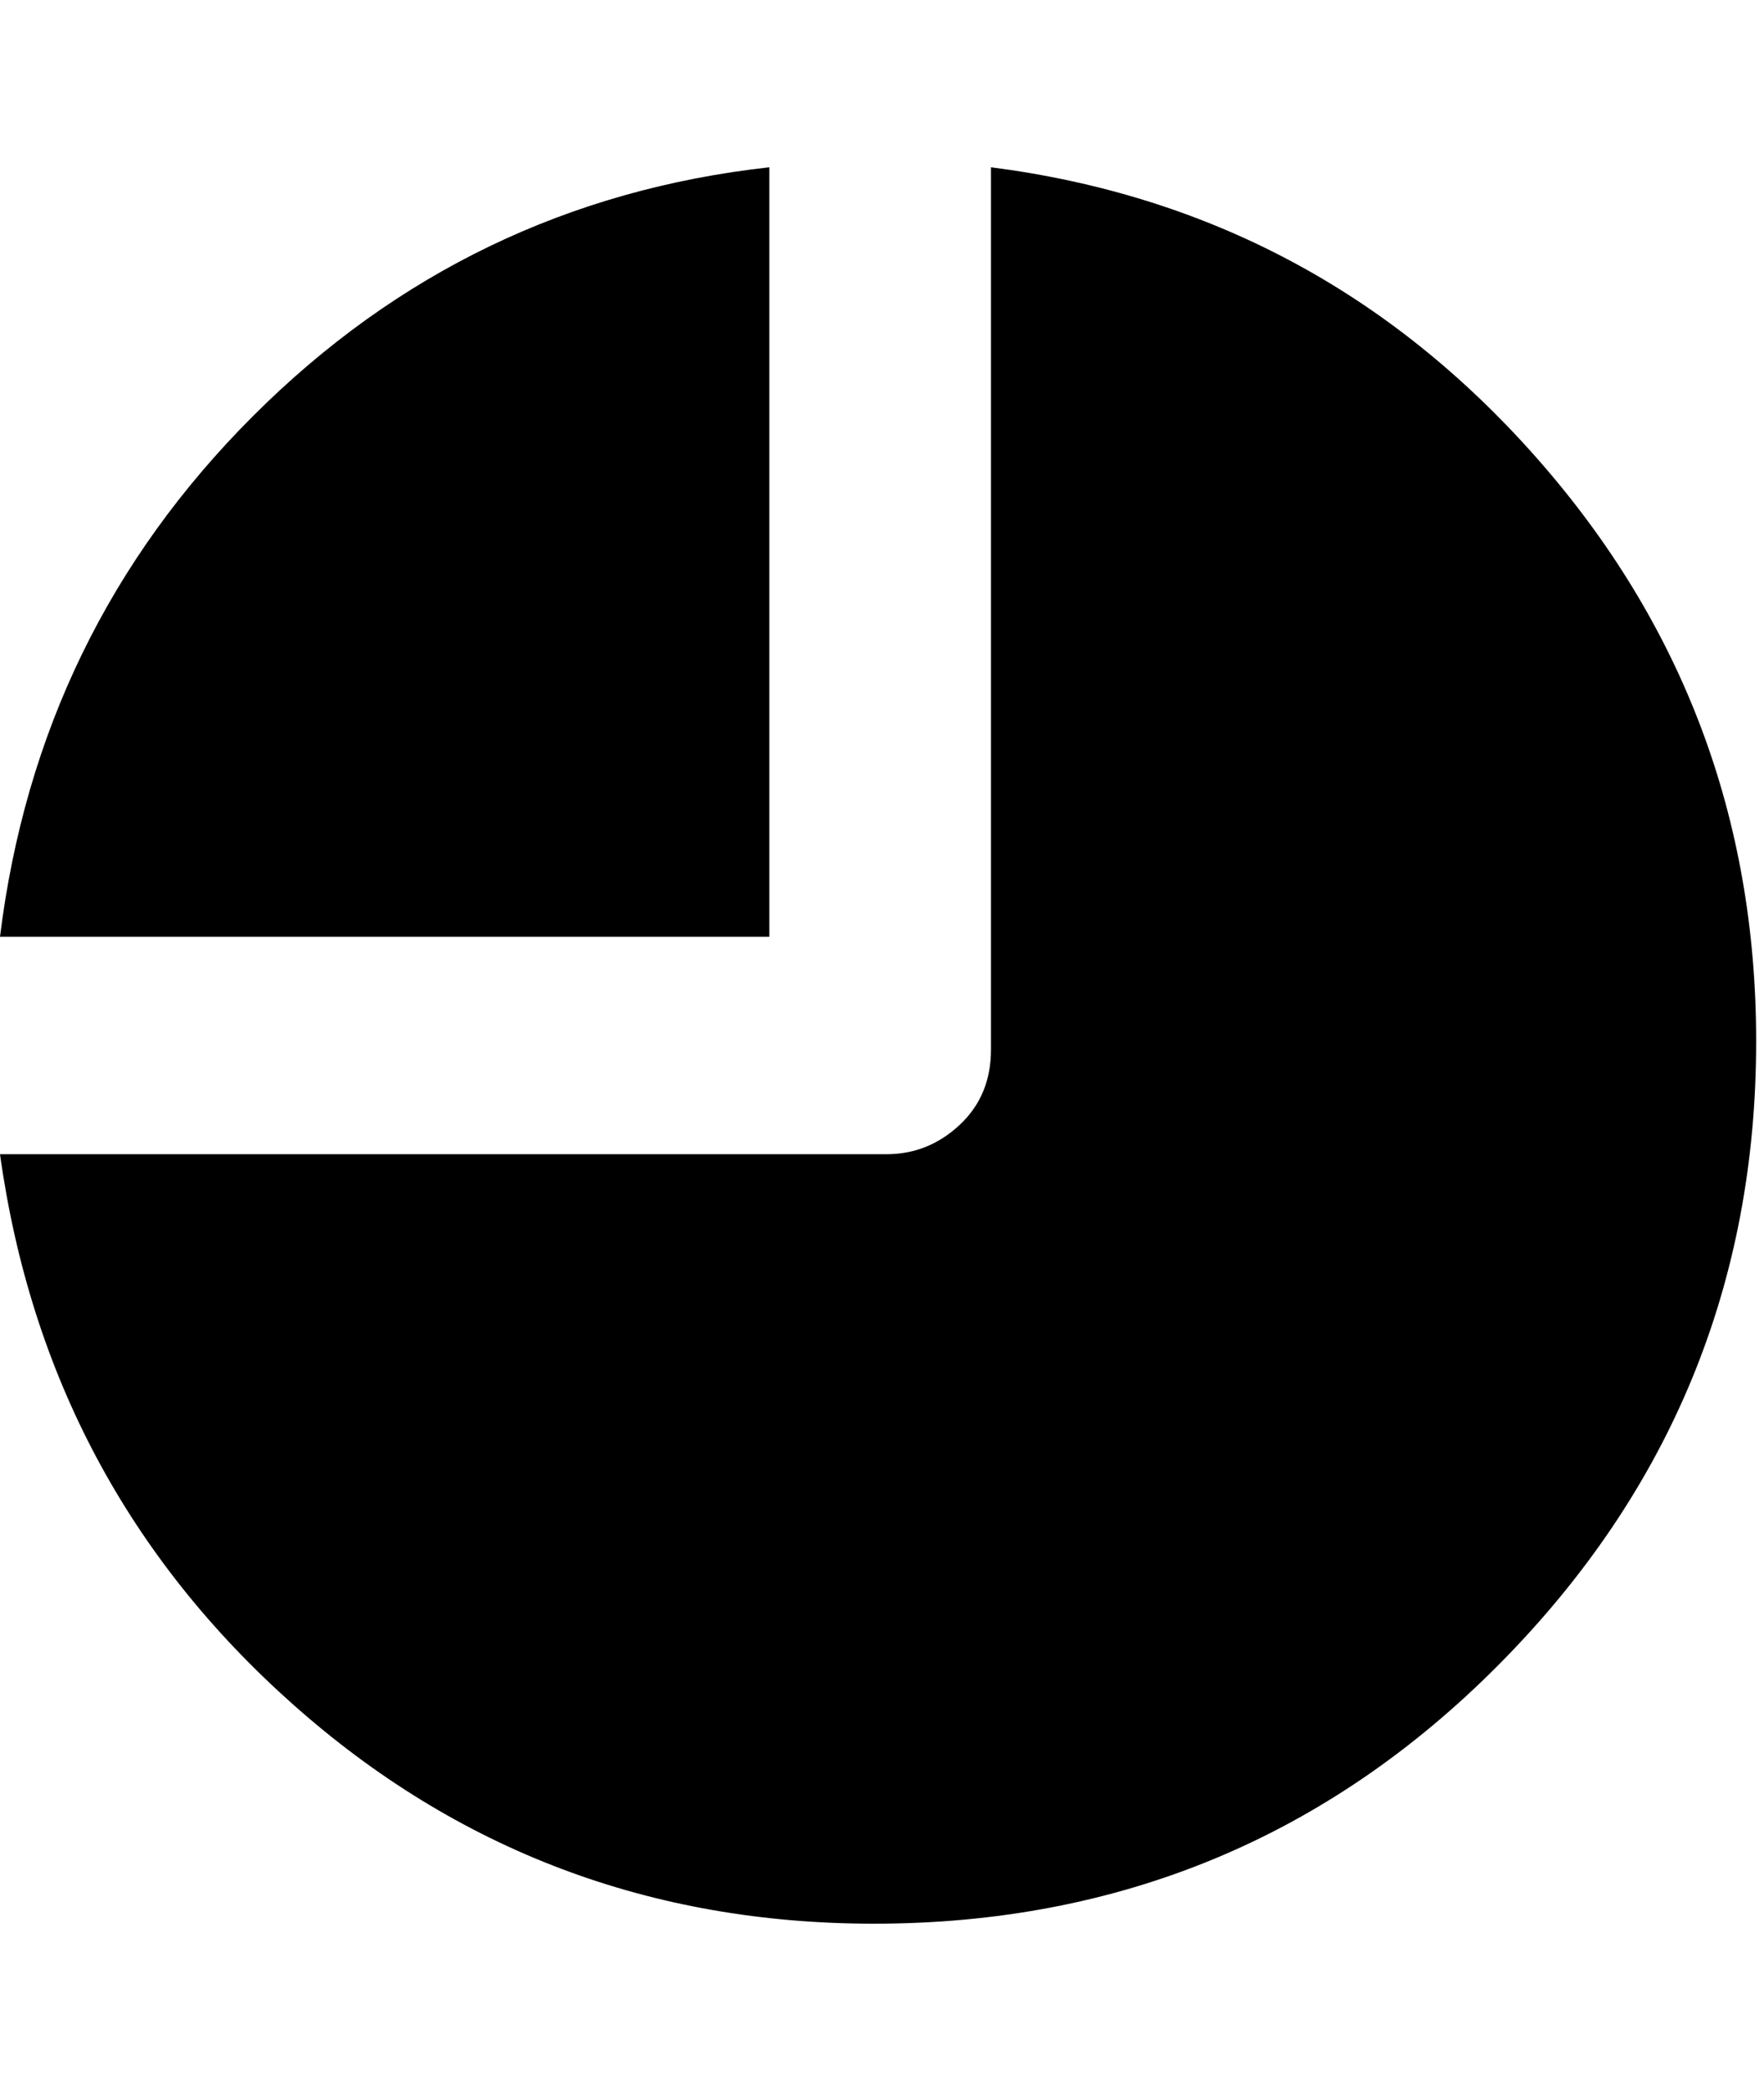
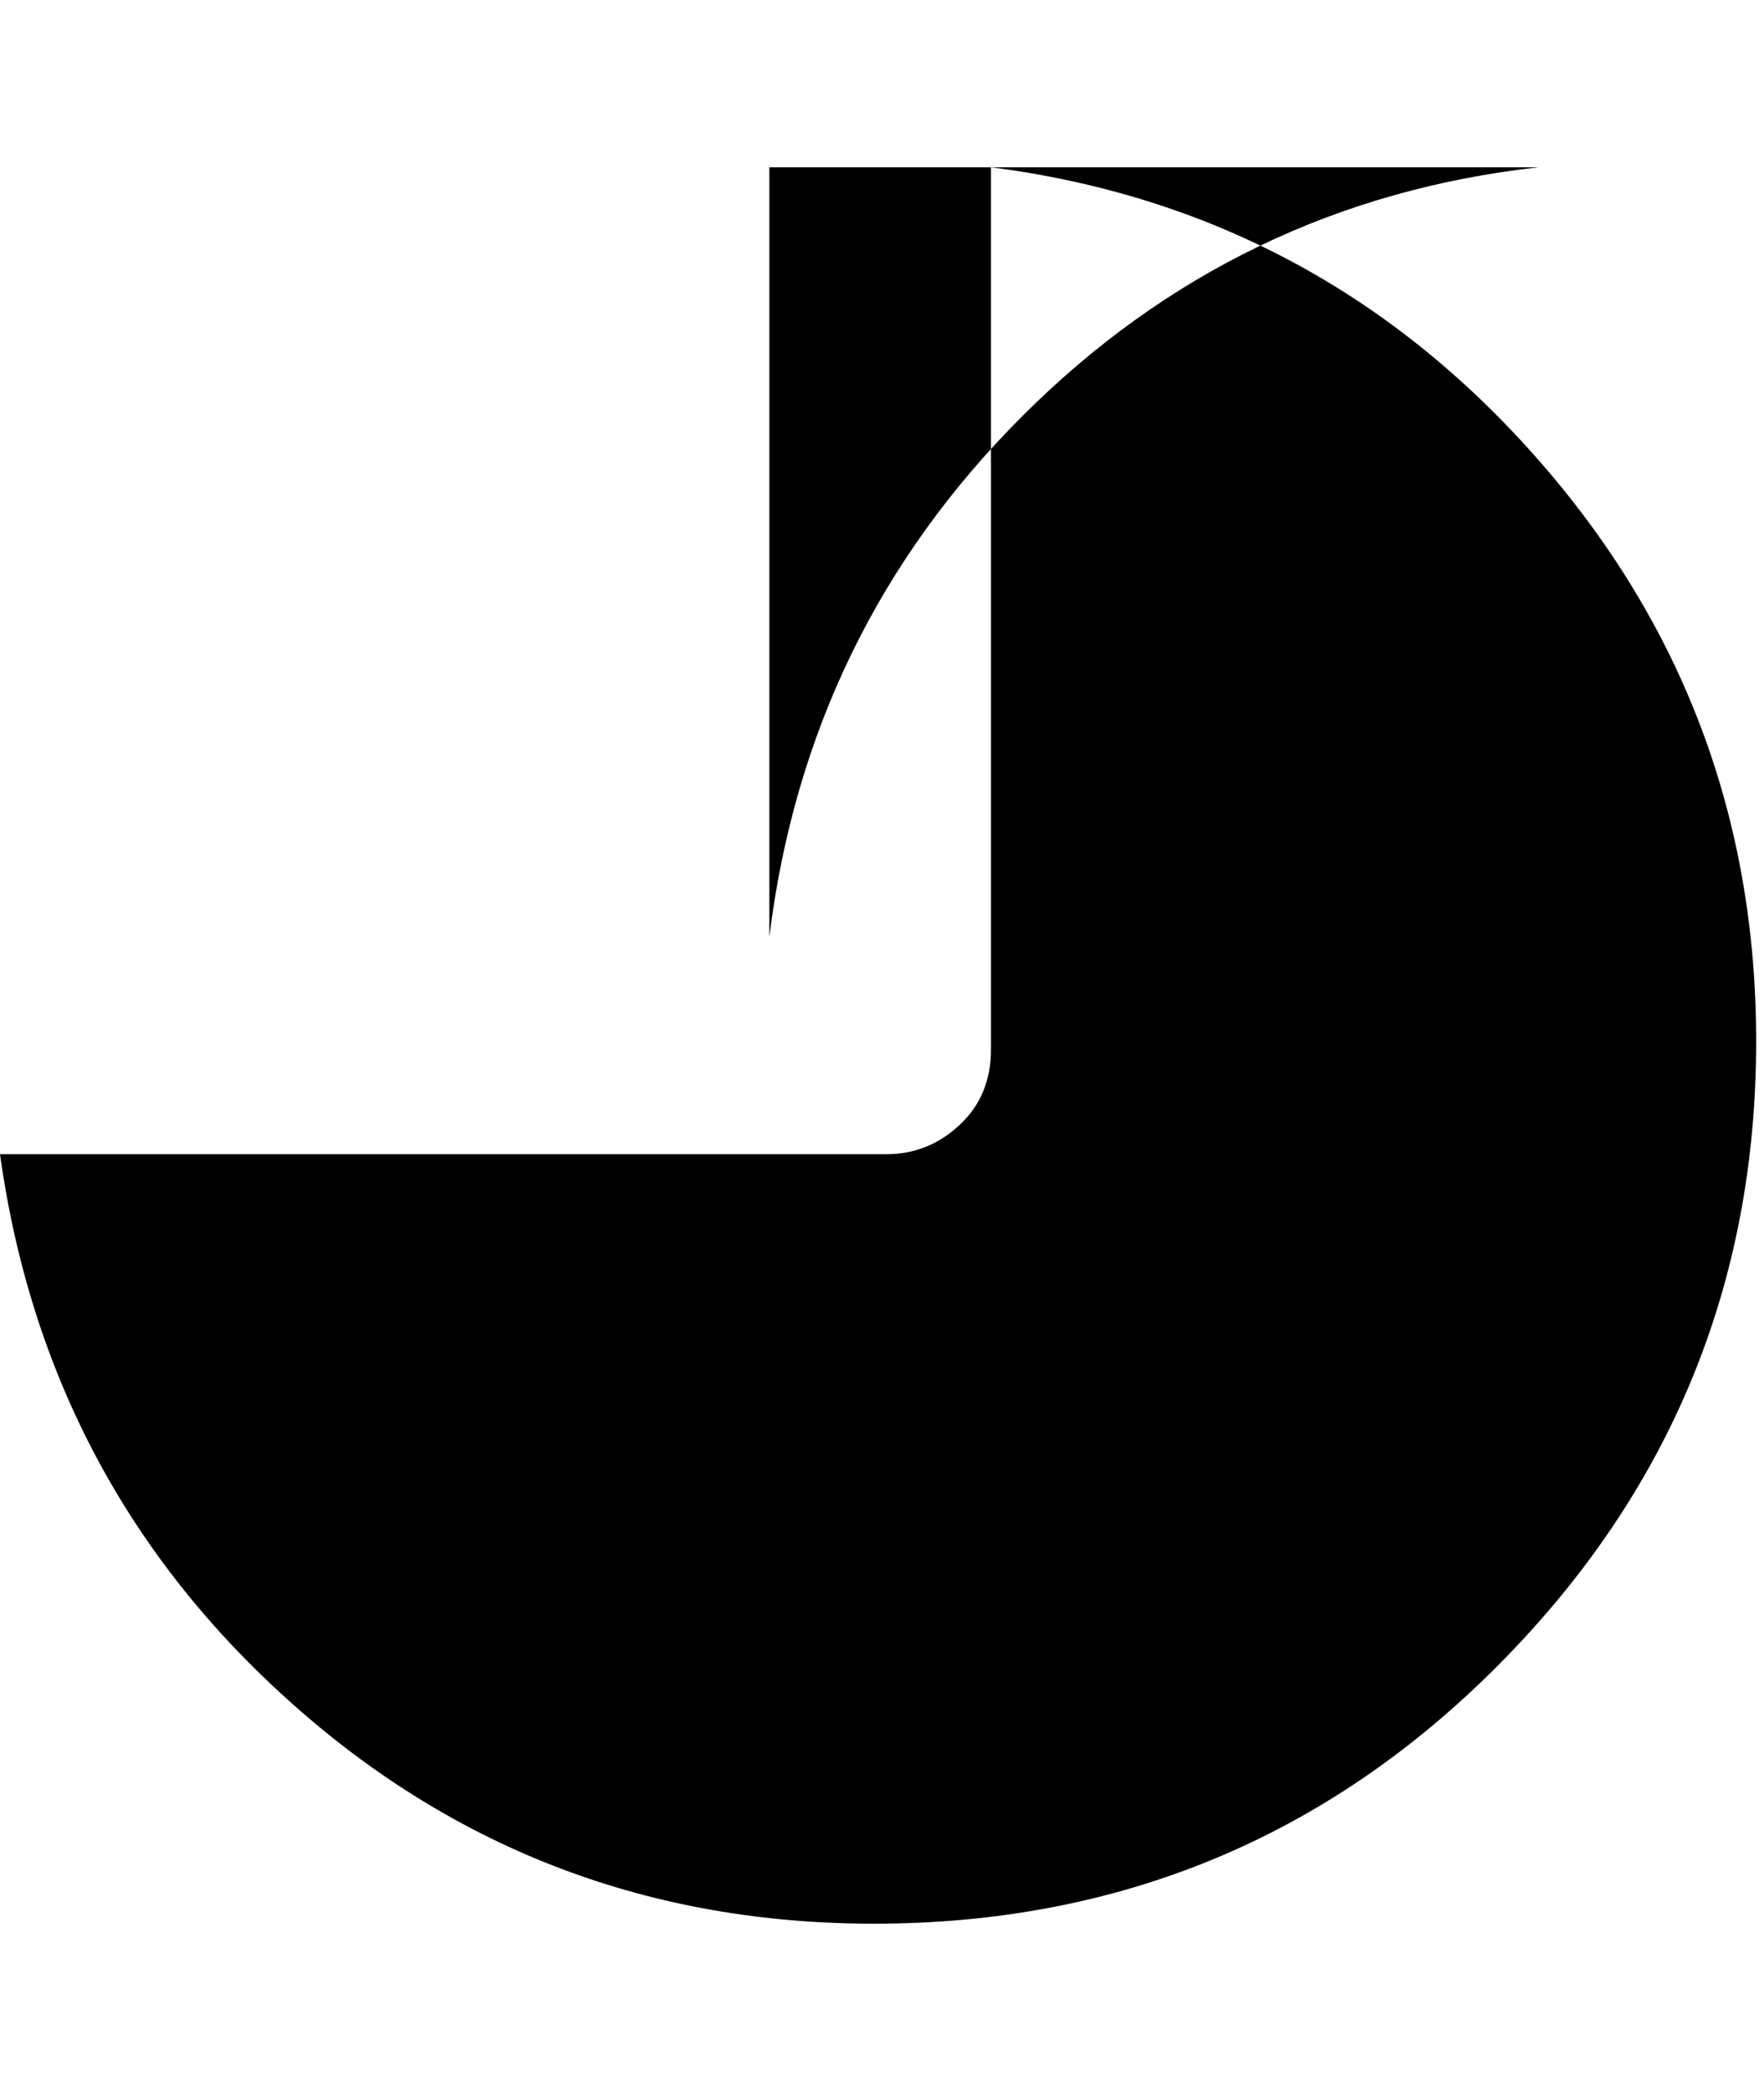
<svg xmlns="http://www.w3.org/2000/svg" version="1.1" width="27" height="32" viewBox="0 0 27 32">
-   <path d="M11.776 2.56v11.776h-11.776q0.576-4.672 3.872-7.968t7.904-3.808zM15.168 2.56q4.992 0.64 8.352 4.448t3.36 8.928q0 5.568-3.936 9.536t-9.568 3.968q-5.12 0-8.896-3.36t-4.48-8.416h13.568q0.64 0 1.12-0.448t0.48-1.152v-13.504z" />
+   <path d="M11.776 2.56v11.776q0.576-4.672 3.872-7.968t7.904-3.808zM15.168 2.56q4.992 0.64 8.352 4.448t3.36 8.928q0 5.568-3.936 9.536t-9.568 3.968q-5.12 0-8.896-3.36t-4.48-8.416h13.568q0.64 0 1.12-0.448t0.48-1.152v-13.504z" />
</svg>